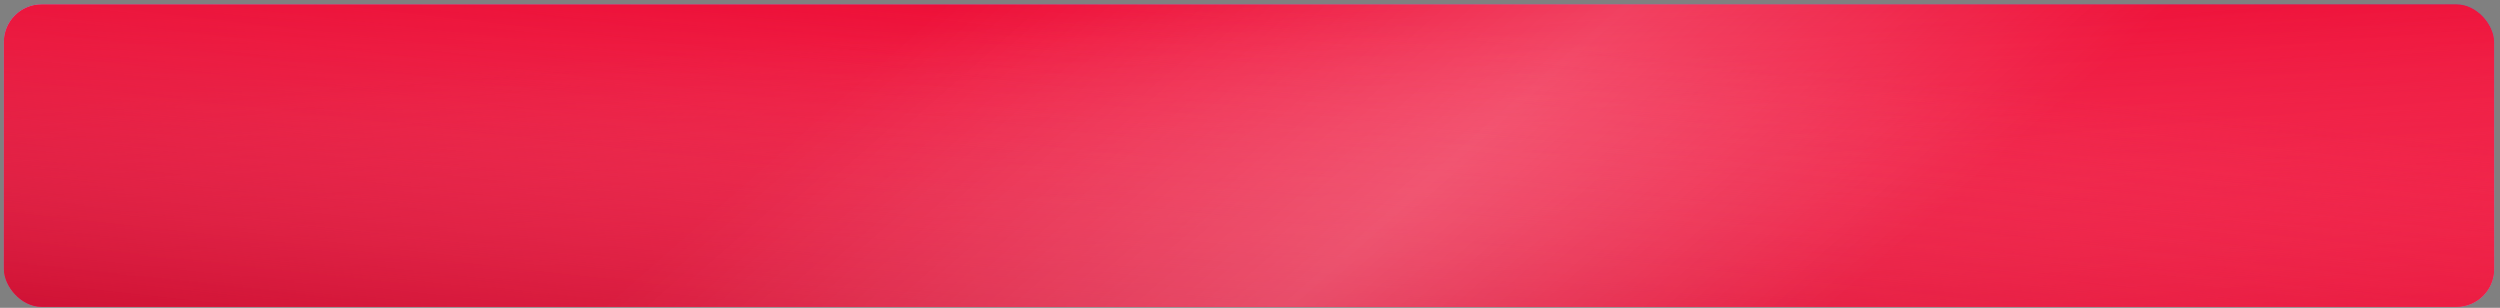
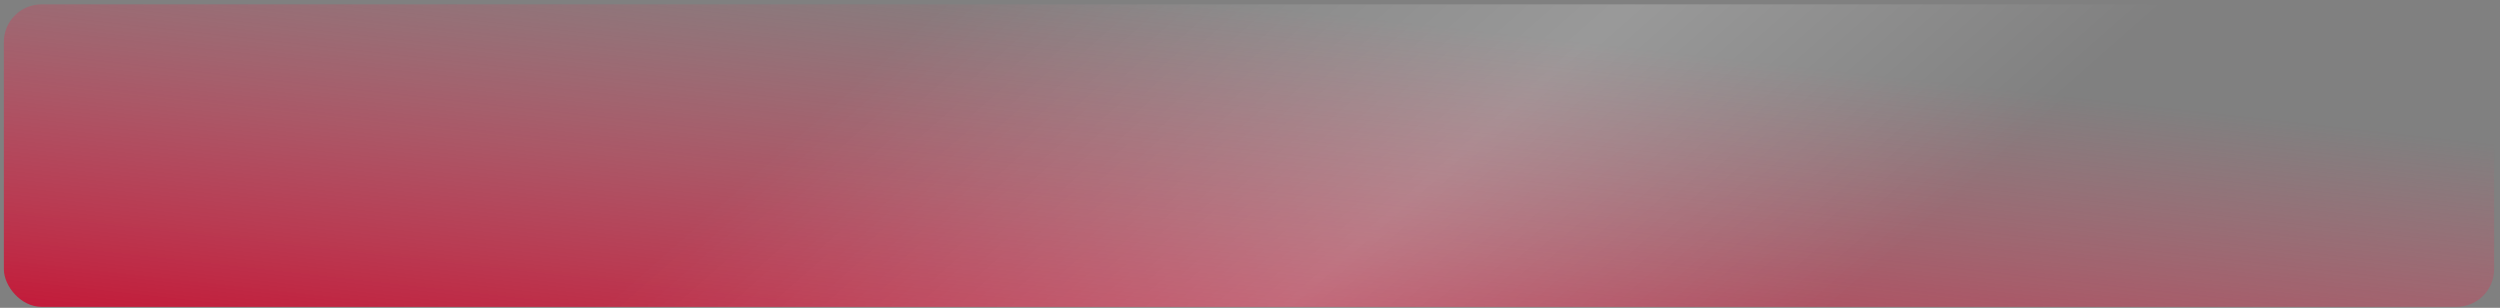
<svg xmlns="http://www.w3.org/2000/svg" width="398" height="49" viewBox="0 0 398 49" fill="none">
  <rect x="0" y="0" width="398" height="49" fill="#808080" stroke="none" />
-   <rect x="0.615" y="0.692" width="396.452" height="48.158" rx="6" fill="#82A3E7" />
-   <rect x="0.615" y="0.692" width="396.452" height="48.158" rx="6" fill="url(#paint0_linear_437_527)" />
-   <rect x="0.615" y="0.692" width="396.452" height="48.158" rx="6" fill="url(#paint1_linear_437_527)" fill-opacity="0.06" />
-   <rect x="0.615" y="0.692" width="396.452" height="48.158" rx="6" fill="url(#paint2_linear_437_527)" />
-   <rect x="0.615" y="0.692" width="396.452" height="48.158" rx="6" fill="url(#paint3_linear_437_527)" />
  <rect x="0.615" y="0.692" width="396.452" height="48.158" rx="6" fill="url(#paint4_linear_437_527)" />
  <rect x="0.615" y="0.692" width="396.452" height="48.158" rx="6" fill="url(#paint5_linear_437_527)" fill-opacity="0.2" />
  <defs>
    <linearGradient id="paint0_linear_437_527" x1="529.949" y1="-25.627" x2="517.841" y2="129.247" gradientUnits="userSpaceOnUse">
      <stop offset="0.088" stop-color="#242E49" />
      <stop offset="0.432" stop-color="#98B3FD" stop-opacity="0.65" />
      <stop offset="1" stop-color="#313F66" />
    </linearGradient>
    <linearGradient id="paint1_linear_437_527" x1="397.067" y1="13.416" x2="385.978" y2="-40.922" gradientUnits="userSpaceOnUse">
      <stop offset="0.052" stop-color="white" stop-opacity="0" />
      <stop offset="0.471" stop-color="white" />
      <stop offset="1" stop-color="white" stop-opacity="0" />
    </linearGradient>
    <linearGradient id="paint2_linear_437_527" x1="198.841" y1="0.692" x2="198.841" y2="48.85" gradientUnits="userSpaceOnUse">
      <stop stop-color="#EE0C35" />
      <stop offset="1" stop-color="#F33E5F" />
    </linearGradient>
    <linearGradient id="paint3_linear_437_527" x1="198.841" y1="0.692" x2="204.857" y2="72.397" gradientUnits="userSpaceOnUse">
      <stop stop-color="#F33E5F" stop-opacity="0" />
      <stop offset="1" stop-color="#EE0C35" />
    </linearGradient>
    <linearGradient id="paint4_linear_437_527" x1="198.841" y1="0.692" x2="190.11" y2="78.825" gradientUnits="userSpaceOnUse">
      <stop stop-color="#F33E5F" stop-opacity="0" />
      <stop offset="1" stop-color="#C6072A" />
    </linearGradient>
    <linearGradient id="paint5_linear_437_527" x1="388.56" y1="-27.219" x2="298.227" y2="-129.771" gradientUnits="userSpaceOnUse">
      <stop offset="0.052" stop-color="white" stop-opacity="0" />
      <stop offset="0.471" stop-color="white" />
      <stop offset="1" stop-color="white" stop-opacity="0" />
    </linearGradient>
  </defs>
</svg>